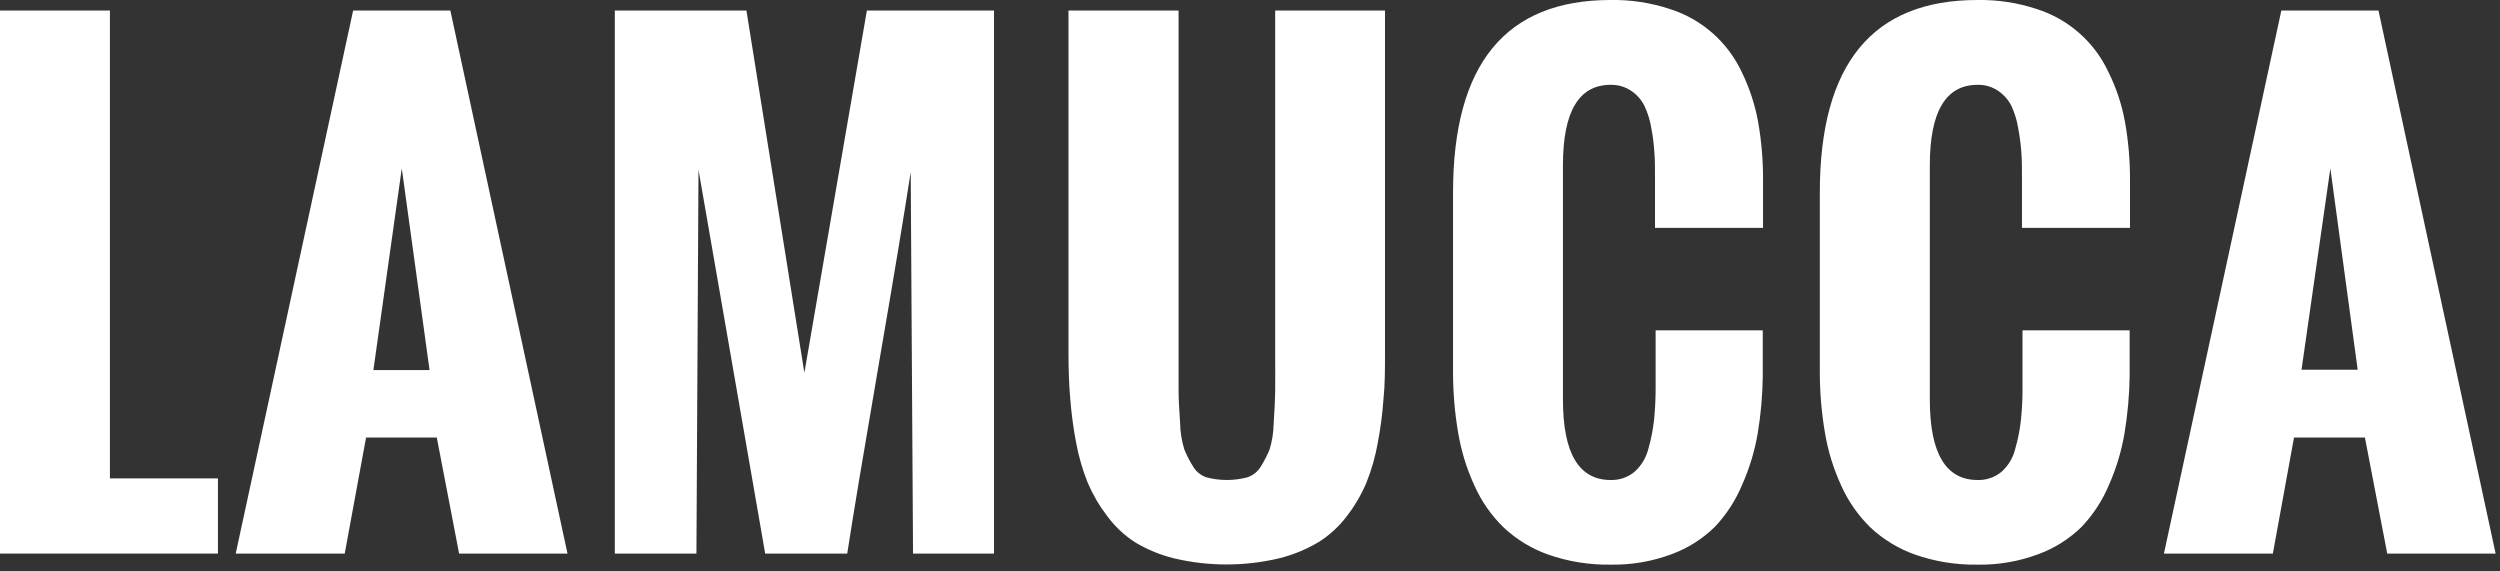
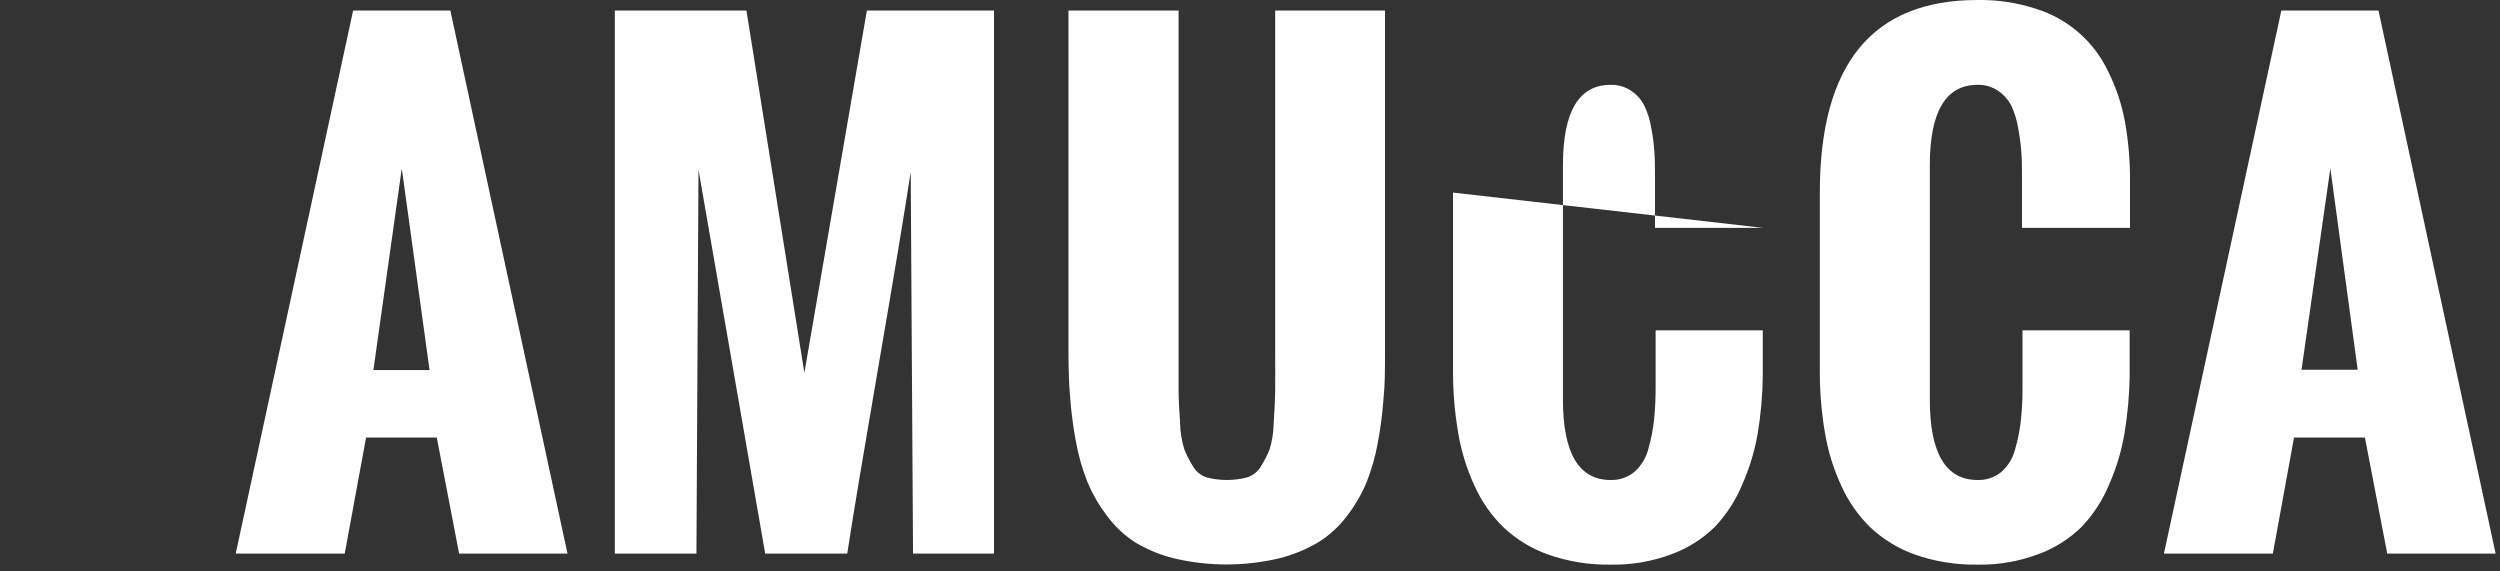
<svg xmlns="http://www.w3.org/2000/svg" width="280" height="64" viewBox="0 0 280 64">
  <rect x="0" y="0" width="280" height="64" fill="#333333" stroke="none" />
  <g fill="#FFF" transform="translate(0 -1)">
-     <polygon points="0 63 0 2.18 12.31 2.18 12.31 54.58 24.41 54.58 24.41 63" />
-     <path d="M26.4 63L39.55 2.18 50.44 2.18 63.56 63 51.42 63 48.92 50 41 50 38.61 63 26.4 63zM41.82 42.45L48.11 42.45 45 19.86 41.82 42.45zM68.86 63L68.86 2.18 83.6 2.18 90.09 42.75 97.09 2.18 111.33 2.18 111.33 63 102.26 63 102 20.24C101.333 24.633 100.15 31.767 98.45 41.64 96.75 51.513 95.563 58.633 94.89 63L85.7 63 78.23 20 78 63 68.86 63zM119.67 40.42L119.67 2.18 132 2.18 132 40.05C132 42.21 132 43.78 132 44.76 132 45.76 132.08 46.94 132.17 48.35 132.185 49.368 132.347 50.378 132.65 51.35 132.906 51.983 133.217 52.592 133.58 53.17 133.911 53.776 134.457 54.236 135.11 54.46 136.617 54.858 138.203 54.858 139.71 54.46 140.361 54.238 140.908 53.786 141.25 53.19 141.607 52.612 141.918 52.007 142.18 51.38 142.474 50.434 142.632 49.451 142.65 48.46 142.74 47.07 142.8 45.9 142.82 44.94 142.84 43.98 142.82 42.43 142.82 40.29L142.82 2.18 155.12 2.18 155.12 40.42C155.12 42.36 155.12 44.12 154.95 45.69 154.833 47.338 154.619 48.977 154.31 50.6 154.038 52.133 153.609 53.635 153.03 55.08 152.468 56.404 151.738 57.651 150.86 58.79 149.986 59.955 148.904 60.948 147.67 61.72 146.286 62.546 144.786 63.16 143.22 63.54 139.373 64.447 135.367 64.447 131.52 63.54 129.963 63.162 128.472 62.548 127.1 61.72 125.9 60.936 124.85 59.944 124 58.79 123.125 57.648 122.396 56.402 121.83 55.08 121.248 53.634 120.813 52.133 120.53 50.6 120.219 48.977 119.999 47.338 119.87 45.69 119.73 44.12 119.67 42.36 119.67 40.42zM162.74 42.72L162.74 22.57C162.74 8.19 168.623 1 180.39 1 182.634.962 184.868 1.3 187 2 190.566 3.124 193.497 5.693 195.08 9.08 195.944 10.847 196.56 12.725 196.91 14.66 197.294 16.845 197.478 19.061 197.46 21.28L197.46 26.52 185.36 26.52 185.36 20.91C185.36 19.81 185.36 18.86 185.29 18.06 185.234 17.14 185.117 16.225 184.94 15.32 184.802 14.453 184.539 13.611 184.16 12.82 183.821 12.161 183.322 11.597 182.71 11.18 182.025 10.719 181.215 10.482 180.39 10.5 176.83 10.5 175.05 13.5 175.05 19.5L175.05 45.76C175.05 51.76 176.83 54.76 180.39 54.76 181.361 54.791 182.31 54.467 183.06 53.85 183.828 53.163 184.372 52.26 184.62 51.26 184.926 50.187 185.14 49.089 185.26 47.98 185.379 46.76 185.436 45.535 185.43 44.31L185.43 38 197.43 38 197.43 43.14C197.405 45.291 197.215 47.438 196.86 49.56 196.522 51.528 195.941 53.446 195.13 55.27 194.406 57.02 193.369 58.623 192.07 60 190.69 61.356 189.036 62.403 187.22 63.07 185.037 63.886 182.72 64.282 180.39 64.24 178.008 64.279 175.639 63.896 173.39 63.11 171.53 62.45 169.828 61.411 168.39 60.06 167.016 58.717 165.91 57.126 165.13 55.37 164.27 53.502 163.661 51.528 163.32 49.5 162.936 47.26 162.742 44.992 162.74 42.72zM203.82 42.72L203.82 22.57C203.82 8.19 209.703 1 221.47 1 223.714.963 225.948 1.301 228.08 2 231.645 3.121 234.574 5.691 236.15 9.08 237.025 10.844 237.648 12.722 238 14.66 238.388 16.845 238.575 19.061 238.56 21.28L238.56 26.52 226.46 26.52 226.46 20.91C226.46 19.81 226.46 18.86 226.39 18.06 226.325 17.14 226.205 16.225 226.03 15.32 225.89 14.455 225.631 13.614 225.26 12.82 224.917 12.161 224.415 11.597 223.8 11.18 223.12 10.717 222.312 10.479 221.49 10.5 217.923 10.5 216.14 13.5 216.14 19.5L216.14 45.76C216.14 51.76 217.923 54.76 221.49 54.76 222.461 54.791 223.41 54.467 224.16 53.85 224.931 53.167 225.472 52.262 225.71 51.26 226.02 50.188 226.235 49.09 226.35 47.98 226.474 46.761 226.531 45.536 226.52 44.31L226.52 38 238.52 38 238.52 43.14C238.487 45.291 238.293 47.437 237.94 49.56 237.605 51.527 237.028 53.445 236.22 55.27 235.493 57.021 234.453 58.624 233.15 60 231.767 61.358 230.11 62.405 228.29 63.07 226.11 63.885 223.797 64.282 221.47 64.24 219.088 64.278 216.719 63.895 214.47 63.11 212.61 62.45 210.908 61.411 209.47 60.06 208.099 58.715 206.993 57.124 206.21 55.37 205.35 53.502 204.741 51.528 204.4 49.5 204.016 47.26 203.822 44.992 203.82 42.72zM242.36 63L255.51 2.18 266.39 2.18 279.51 63 267.37 63 264.87 50 256.93 50 254.56 63 242.36 63zM257.77 42.41L264.06 42.41 261 19.86 257.77 42.41z" />
+     <path d="M26.4 63L39.55 2.18 50.44 2.18 63.56 63 51.42 63 48.92 50 41 50 38.61 63 26.4 63zM41.82 42.45L48.11 42.45 45 19.86 41.82 42.45zM68.86 63L68.86 2.18 83.6 2.18 90.09 42.75 97.09 2.18 111.33 2.18 111.33 63 102.26 63 102 20.24C101.333 24.633 100.15 31.767 98.45 41.64 96.75 51.513 95.563 58.633 94.89 63L85.7 63 78.23 20 78 63 68.86 63zM119.67 40.42L119.67 2.18 132 2.18 132 40.05C132 42.21 132 43.78 132 44.76 132 45.76 132.08 46.94 132.17 48.35 132.185 49.368 132.347 50.378 132.65 51.35 132.906 51.983 133.217 52.592 133.58 53.17 133.911 53.776 134.457 54.236 135.11 54.46 136.617 54.858 138.203 54.858 139.71 54.46 140.361 54.238 140.908 53.786 141.25 53.19 141.607 52.612 141.918 52.007 142.18 51.38 142.474 50.434 142.632 49.451 142.65 48.46 142.74 47.07 142.8 45.9 142.82 44.94 142.84 43.98 142.82 42.43 142.82 40.29L142.82 2.18 155.12 2.18 155.12 40.42C155.12 42.36 155.12 44.12 154.95 45.69 154.833 47.338 154.619 48.977 154.31 50.6 154.038 52.133 153.609 53.635 153.03 55.08 152.468 56.404 151.738 57.651 150.86 58.79 149.986 59.955 148.904 60.948 147.67 61.72 146.286 62.546 144.786 63.16 143.22 63.54 139.373 64.447 135.367 64.447 131.52 63.54 129.963 63.162 128.472 62.548 127.1 61.72 125.9 60.936 124.85 59.944 124 58.79 123.125 57.648 122.396 56.402 121.83 55.08 121.248 53.634 120.813 52.133 120.53 50.6 120.219 48.977 119.999 47.338 119.87 45.69 119.73 44.12 119.67 42.36 119.67 40.42zM162.74 42.72L162.74 22.57L197.46 26.52 185.36 26.52 185.36 20.91C185.36 19.81 185.36 18.86 185.29 18.06 185.234 17.14 185.117 16.225 184.94 15.32 184.802 14.453 184.539 13.611 184.16 12.82 183.821 12.161 183.322 11.597 182.71 11.18 182.025 10.719 181.215 10.482 180.39 10.5 176.83 10.5 175.05 13.5 175.05 19.5L175.05 45.76C175.05 51.76 176.83 54.76 180.39 54.76 181.361 54.791 182.31 54.467 183.06 53.85 183.828 53.163 184.372 52.26 184.62 51.26 184.926 50.187 185.14 49.089 185.26 47.98 185.379 46.76 185.436 45.535 185.43 44.31L185.43 38 197.43 38 197.43 43.14C197.405 45.291 197.215 47.438 196.86 49.56 196.522 51.528 195.941 53.446 195.13 55.27 194.406 57.02 193.369 58.623 192.07 60 190.69 61.356 189.036 62.403 187.22 63.07 185.037 63.886 182.72 64.282 180.39 64.24 178.008 64.279 175.639 63.896 173.39 63.11 171.53 62.45 169.828 61.411 168.39 60.06 167.016 58.717 165.91 57.126 165.13 55.37 164.27 53.502 163.661 51.528 163.32 49.5 162.936 47.26 162.742 44.992 162.74 42.72zM203.82 42.72L203.82 22.57C203.82 8.19 209.703 1 221.47 1 223.714.963 225.948 1.301 228.08 2 231.645 3.121 234.574 5.691 236.15 9.08 237.025 10.844 237.648 12.722 238 14.66 238.388 16.845 238.575 19.061 238.56 21.28L238.56 26.52 226.46 26.52 226.46 20.91C226.46 19.81 226.46 18.86 226.39 18.06 226.325 17.14 226.205 16.225 226.03 15.32 225.89 14.455 225.631 13.614 225.26 12.82 224.917 12.161 224.415 11.597 223.8 11.18 223.12 10.717 222.312 10.479 221.49 10.5 217.923 10.5 216.14 13.5 216.14 19.5L216.14 45.76C216.14 51.76 217.923 54.76 221.49 54.76 222.461 54.791 223.41 54.467 224.16 53.85 224.931 53.167 225.472 52.262 225.71 51.26 226.02 50.188 226.235 49.09 226.35 47.98 226.474 46.761 226.531 45.536 226.52 44.31L226.52 38 238.52 38 238.52 43.14C238.487 45.291 238.293 47.437 237.94 49.56 237.605 51.527 237.028 53.445 236.22 55.27 235.493 57.021 234.453 58.624 233.15 60 231.767 61.358 230.11 62.405 228.29 63.07 226.11 63.885 223.797 64.282 221.47 64.24 219.088 64.278 216.719 63.895 214.47 63.11 212.61 62.45 210.908 61.411 209.47 60.06 208.099 58.715 206.993 57.124 206.21 55.37 205.35 53.502 204.741 51.528 204.4 49.5 204.016 47.26 203.822 44.992 203.82 42.72zM242.36 63L255.51 2.18 266.39 2.18 279.51 63 267.37 63 264.87 50 256.93 50 254.56 63 242.36 63zM257.77 42.41L264.06 42.41 261 19.86 257.77 42.41z" />
  </g>
</svg>